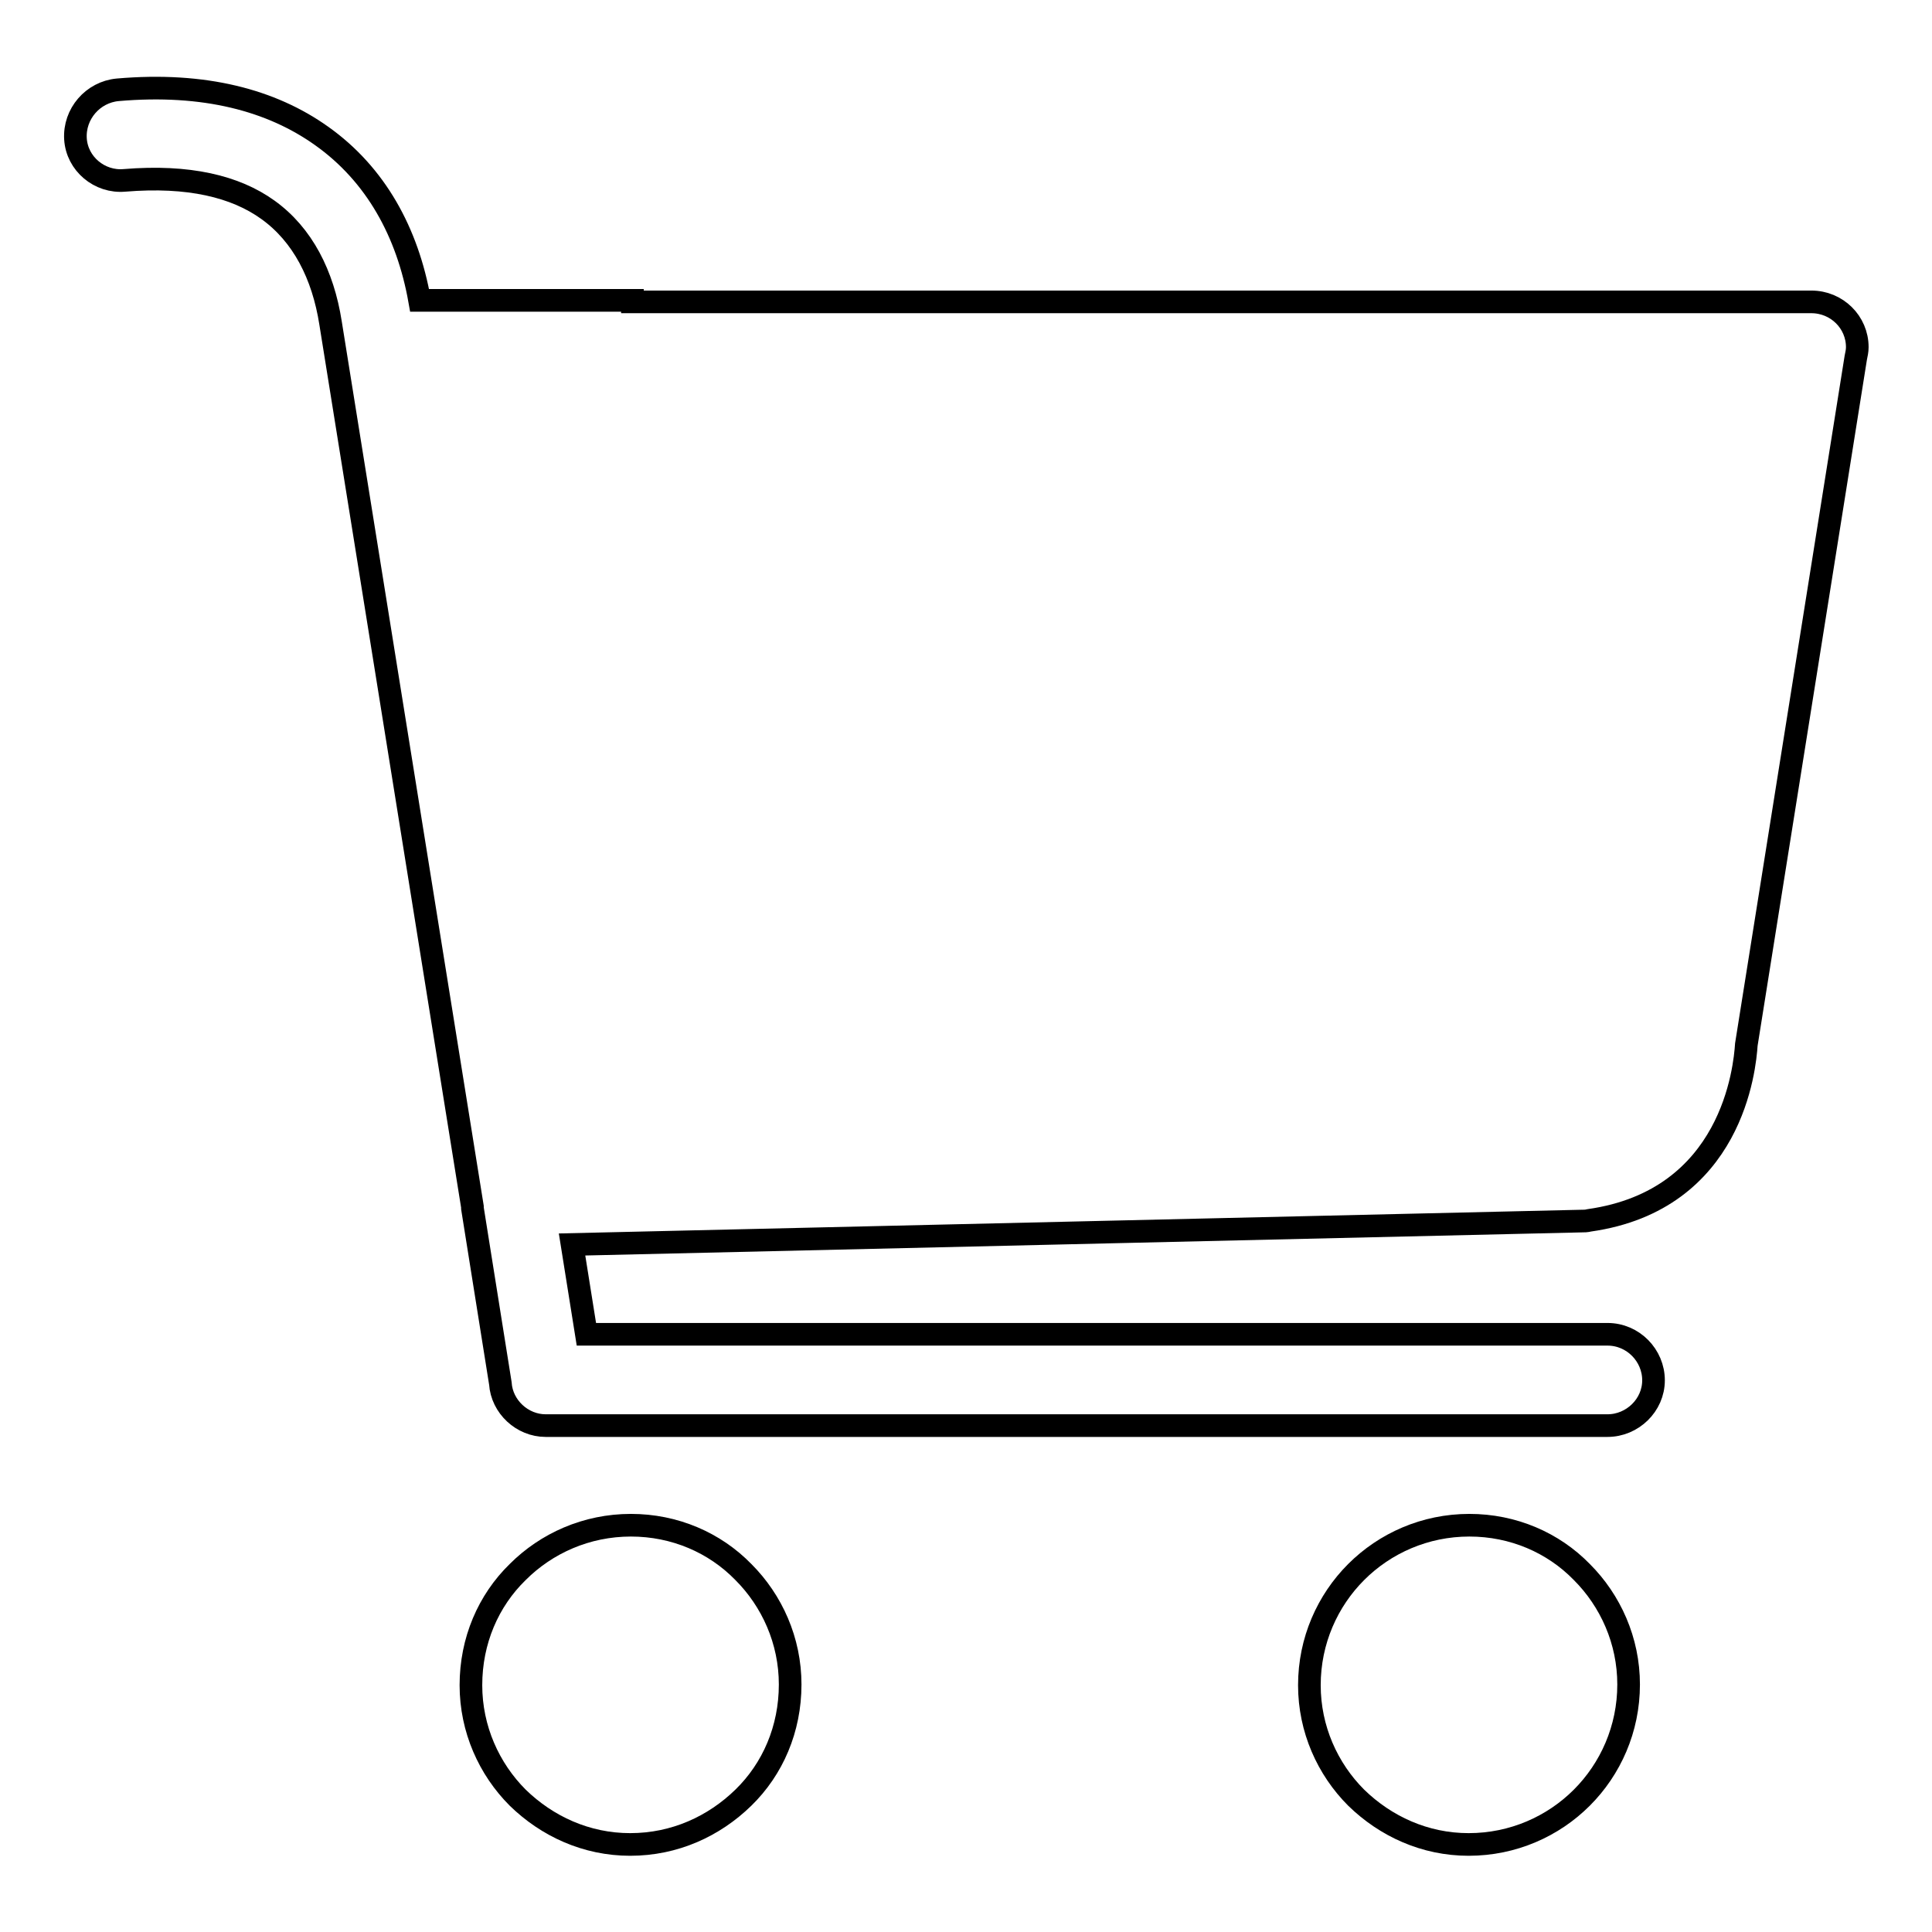
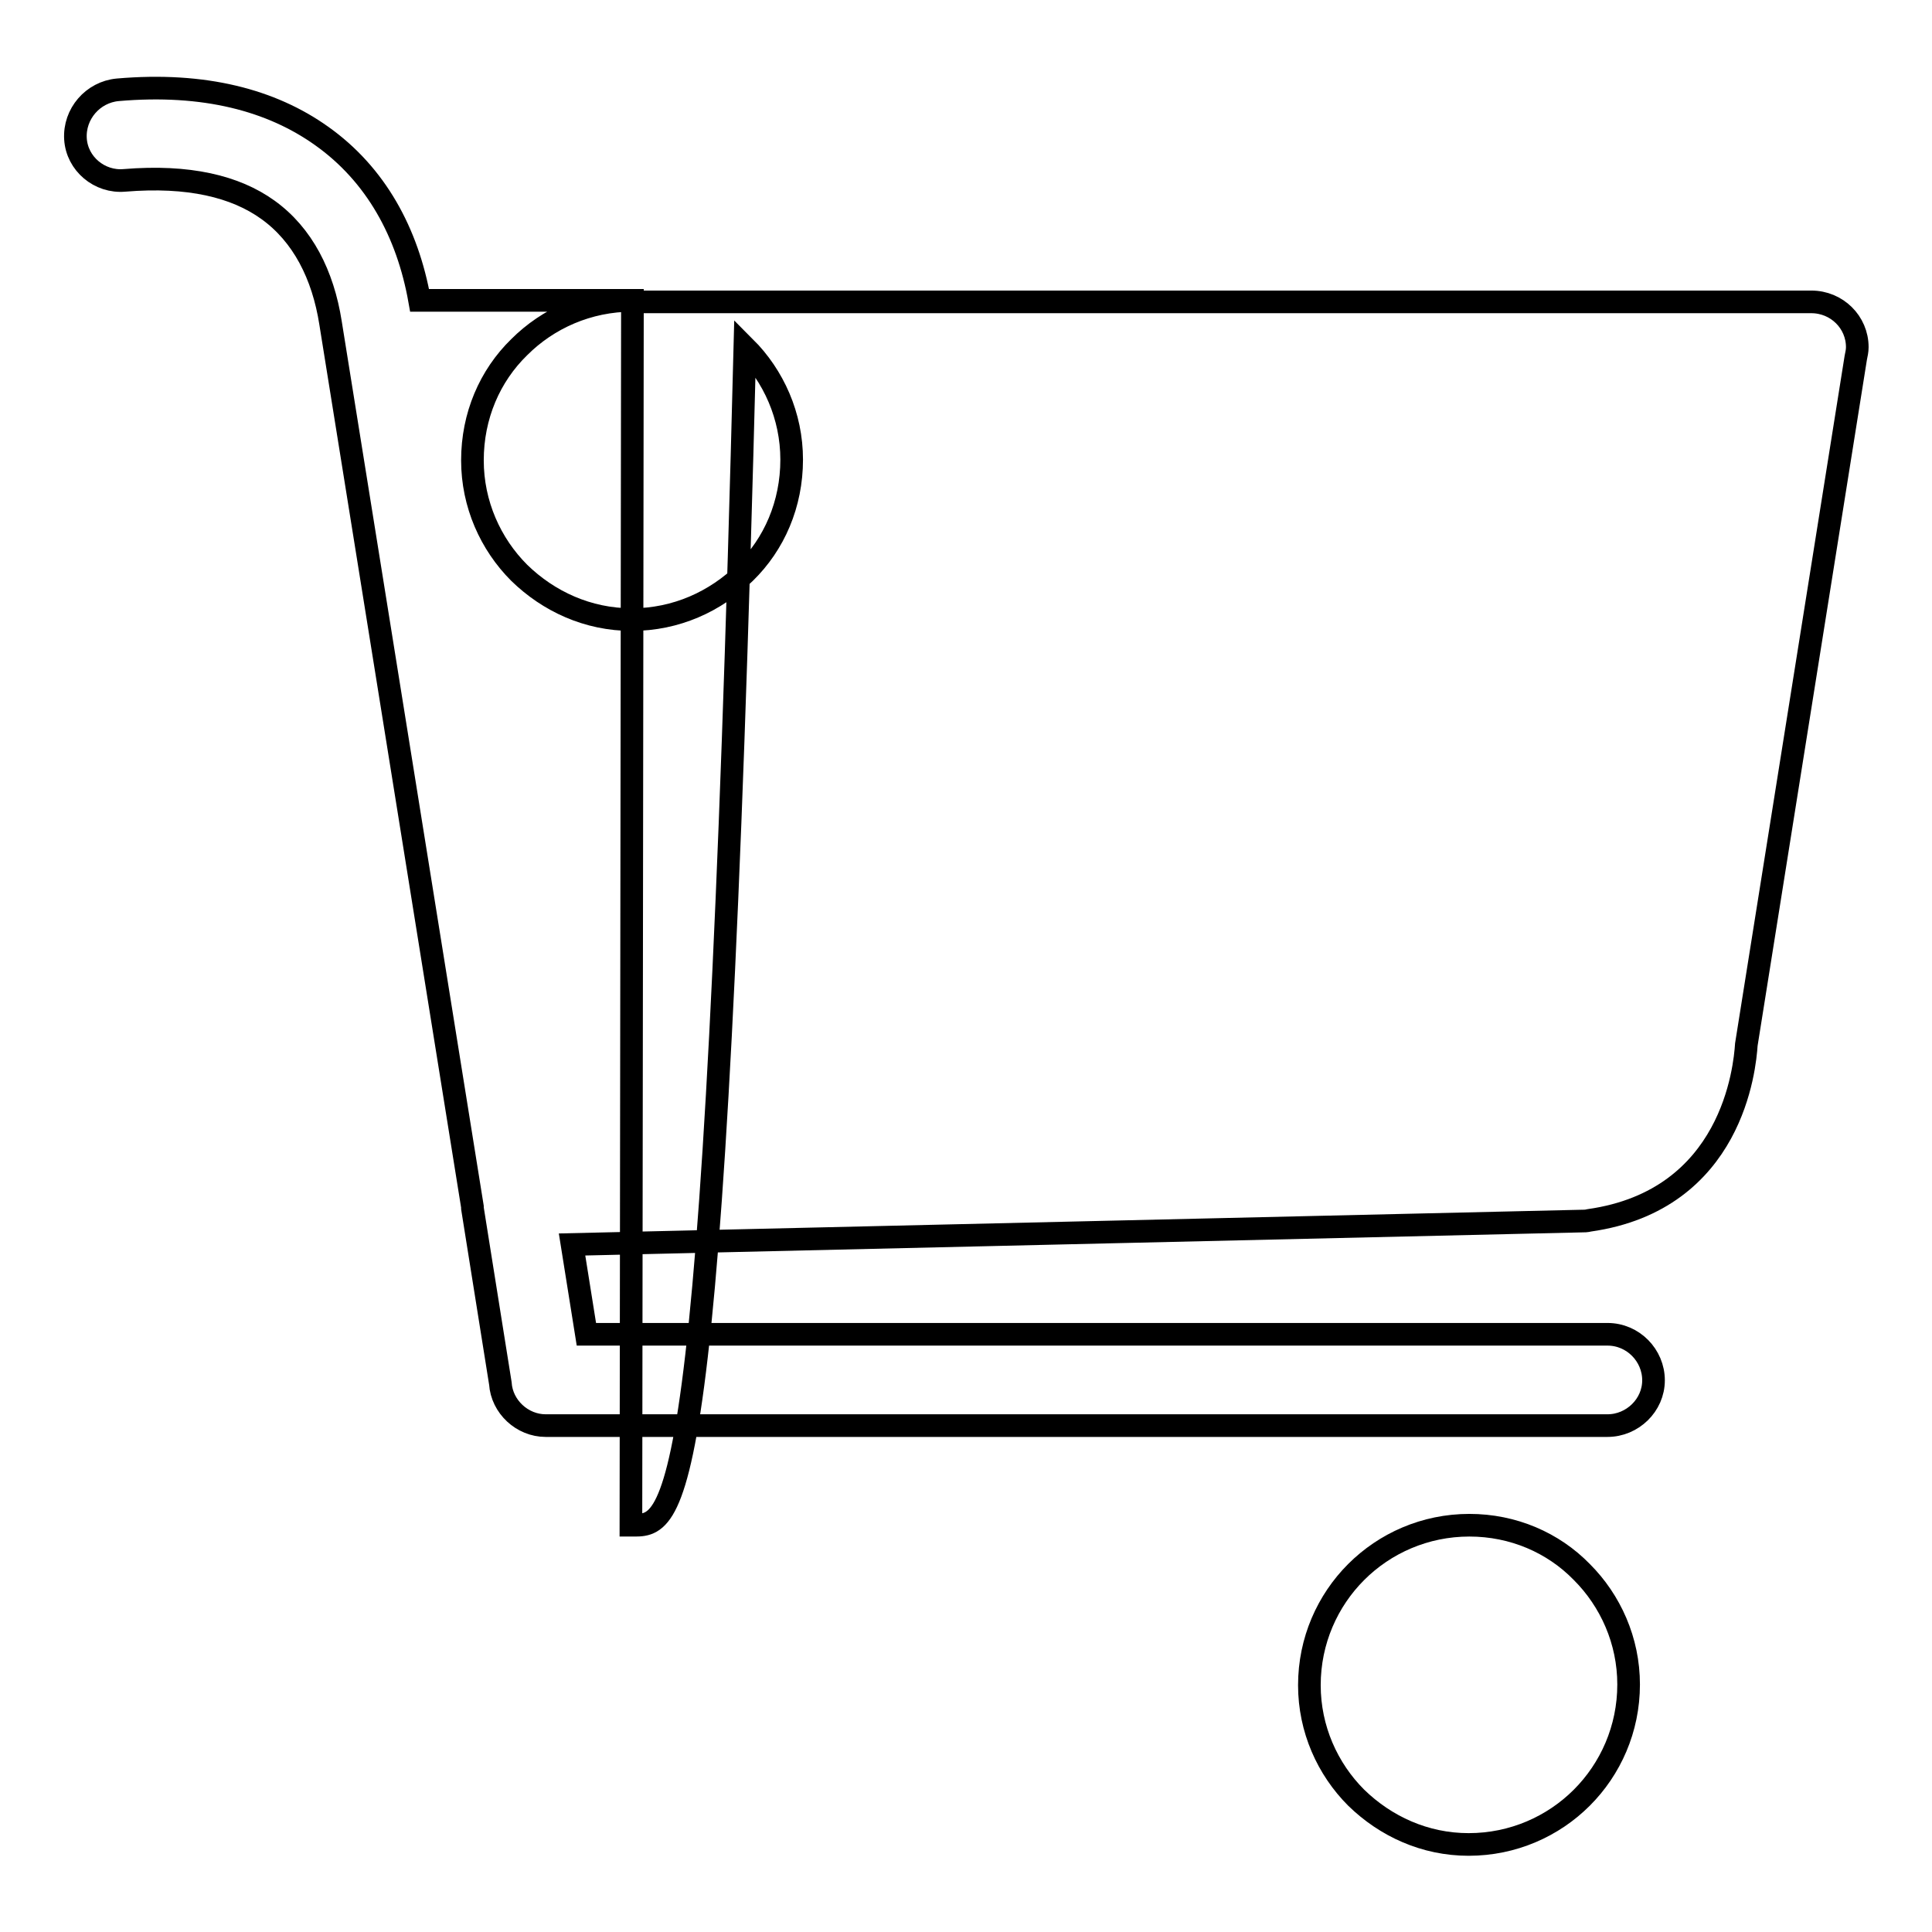
<svg xmlns="http://www.w3.org/2000/svg" version="1.1" x="0px" y="0px" viewBox="0 0 256 256" enable-background="new 0 0 256 256" xml:space="preserve">
  <g>
    <g>
-       <path stroke-width="3" fill-opacity="0" stroke="#000000" d="M83.8,39.8c-0.2,0-0.3,0-0.5,0l-27.7,0C54,30.8,49.8,23.1,42.6,18c-6.6-4.7-15.5-7.1-27-6.1c-3.3,0.3-5.8,3.2-5.6,6.5s3.2,5.8,6.5,5.5c8.5-0.7,14.7,0.8,19,3.9c4.6,3.3,7.3,8.6,8.3,15l18.8,117.1l0,0.2l3.7,23.2c0.2,3.1,2.9,5.6,6,5.6h140.7c3.3,0,6.1-2.7,6.1-6s-2.7-6.1-6.1-6.1H77.7l-1.9-11.9l133.7-3.1c0.4,0,0.7,0,1.1-0.1c19-2.7,20.6-20.3,20.8-23.3l14.5-91c0.1-0.5,0.2-0.9,0.2-1.4c0-3.3-2.7-6-6.1-6H94.4H83.8L83.8,39.8z M83.6,202.1c-5.9,0-11.2,2.4-15,6.2c-3.9,3.8-6.2,9.1-6.2,15c0,5.8,2.4,11.1,6.2,14.9l0,0l0,0l0,0c3.9,3.8,9.1,6.2,14.9,6.2c5.9,0,11.1-2.4,15-6.2s6.2-9.1,6.2-15c0-5.8-2.4-11.1-6.2-14.9l0,0C94.7,204.4,89.4,202.1,83.6,202.1L83.6,202.1z M194.7,202.1c-5.9,0-11.2,2.4-15,6.2c-3.8,3.8-6.2,9.1-6.2,15c0,5.8,2.4,11.1,6.2,14.9l0,0l0,0l0,0c3.9,3.8,9.1,6.2,14.9,6.2c5.9,0,11.2-2.4,15-6.2s6.2-9.1,6.2-15c0-5.8-2.4-11.1-6.2-14.9l0,0C205.8,204.4,200.5,202.1,194.7,202.1L194.7,202.1z" />
+       <path stroke-width="3" fill-opacity="0" stroke="#000000" d="M83.8,39.8c-0.2,0-0.3,0-0.5,0l-27.7,0C54,30.8,49.8,23.1,42.6,18c-6.6-4.7-15.5-7.1-27-6.1c-3.3,0.3-5.8,3.2-5.6,6.5s3.2,5.8,6.5,5.5c8.5-0.7,14.7,0.8,19,3.9c4.6,3.3,7.3,8.6,8.3,15l18.8,117.1l0,0.2l3.7,23.2c0.2,3.1,2.9,5.6,6,5.6h140.7c3.3,0,6.1-2.7,6.1-6s-2.7-6.1-6.1-6.1H77.7l-1.9-11.9l133.7-3.1c0.4,0,0.7,0,1.1-0.1c19-2.7,20.6-20.3,20.8-23.3l14.5-91c0.1-0.5,0.2-0.9,0.2-1.4c0-3.3-2.7-6-6.1-6H94.4H83.8L83.8,39.8z c-5.9,0-11.2,2.4-15,6.2c-3.9,3.8-6.2,9.1-6.2,15c0,5.8,2.4,11.1,6.2,14.9l0,0l0,0l0,0c3.9,3.8,9.1,6.2,14.9,6.2c5.9,0,11.1-2.4,15-6.2s6.2-9.1,6.2-15c0-5.8-2.4-11.1-6.2-14.9l0,0C94.7,204.4,89.4,202.1,83.6,202.1L83.6,202.1z M194.7,202.1c-5.9,0-11.2,2.4-15,6.2c-3.8,3.8-6.2,9.1-6.2,15c0,5.8,2.4,11.1,6.2,14.9l0,0l0,0l0,0c3.9,3.8,9.1,6.2,14.9,6.2c5.9,0,11.2-2.4,15-6.2s6.2-9.1,6.2-15c0-5.8-2.4-11.1-6.2-14.9l0,0C205.8,204.4,200.5,202.1,194.7,202.1L194.7,202.1z" />
    </g>
  </g>
</svg>